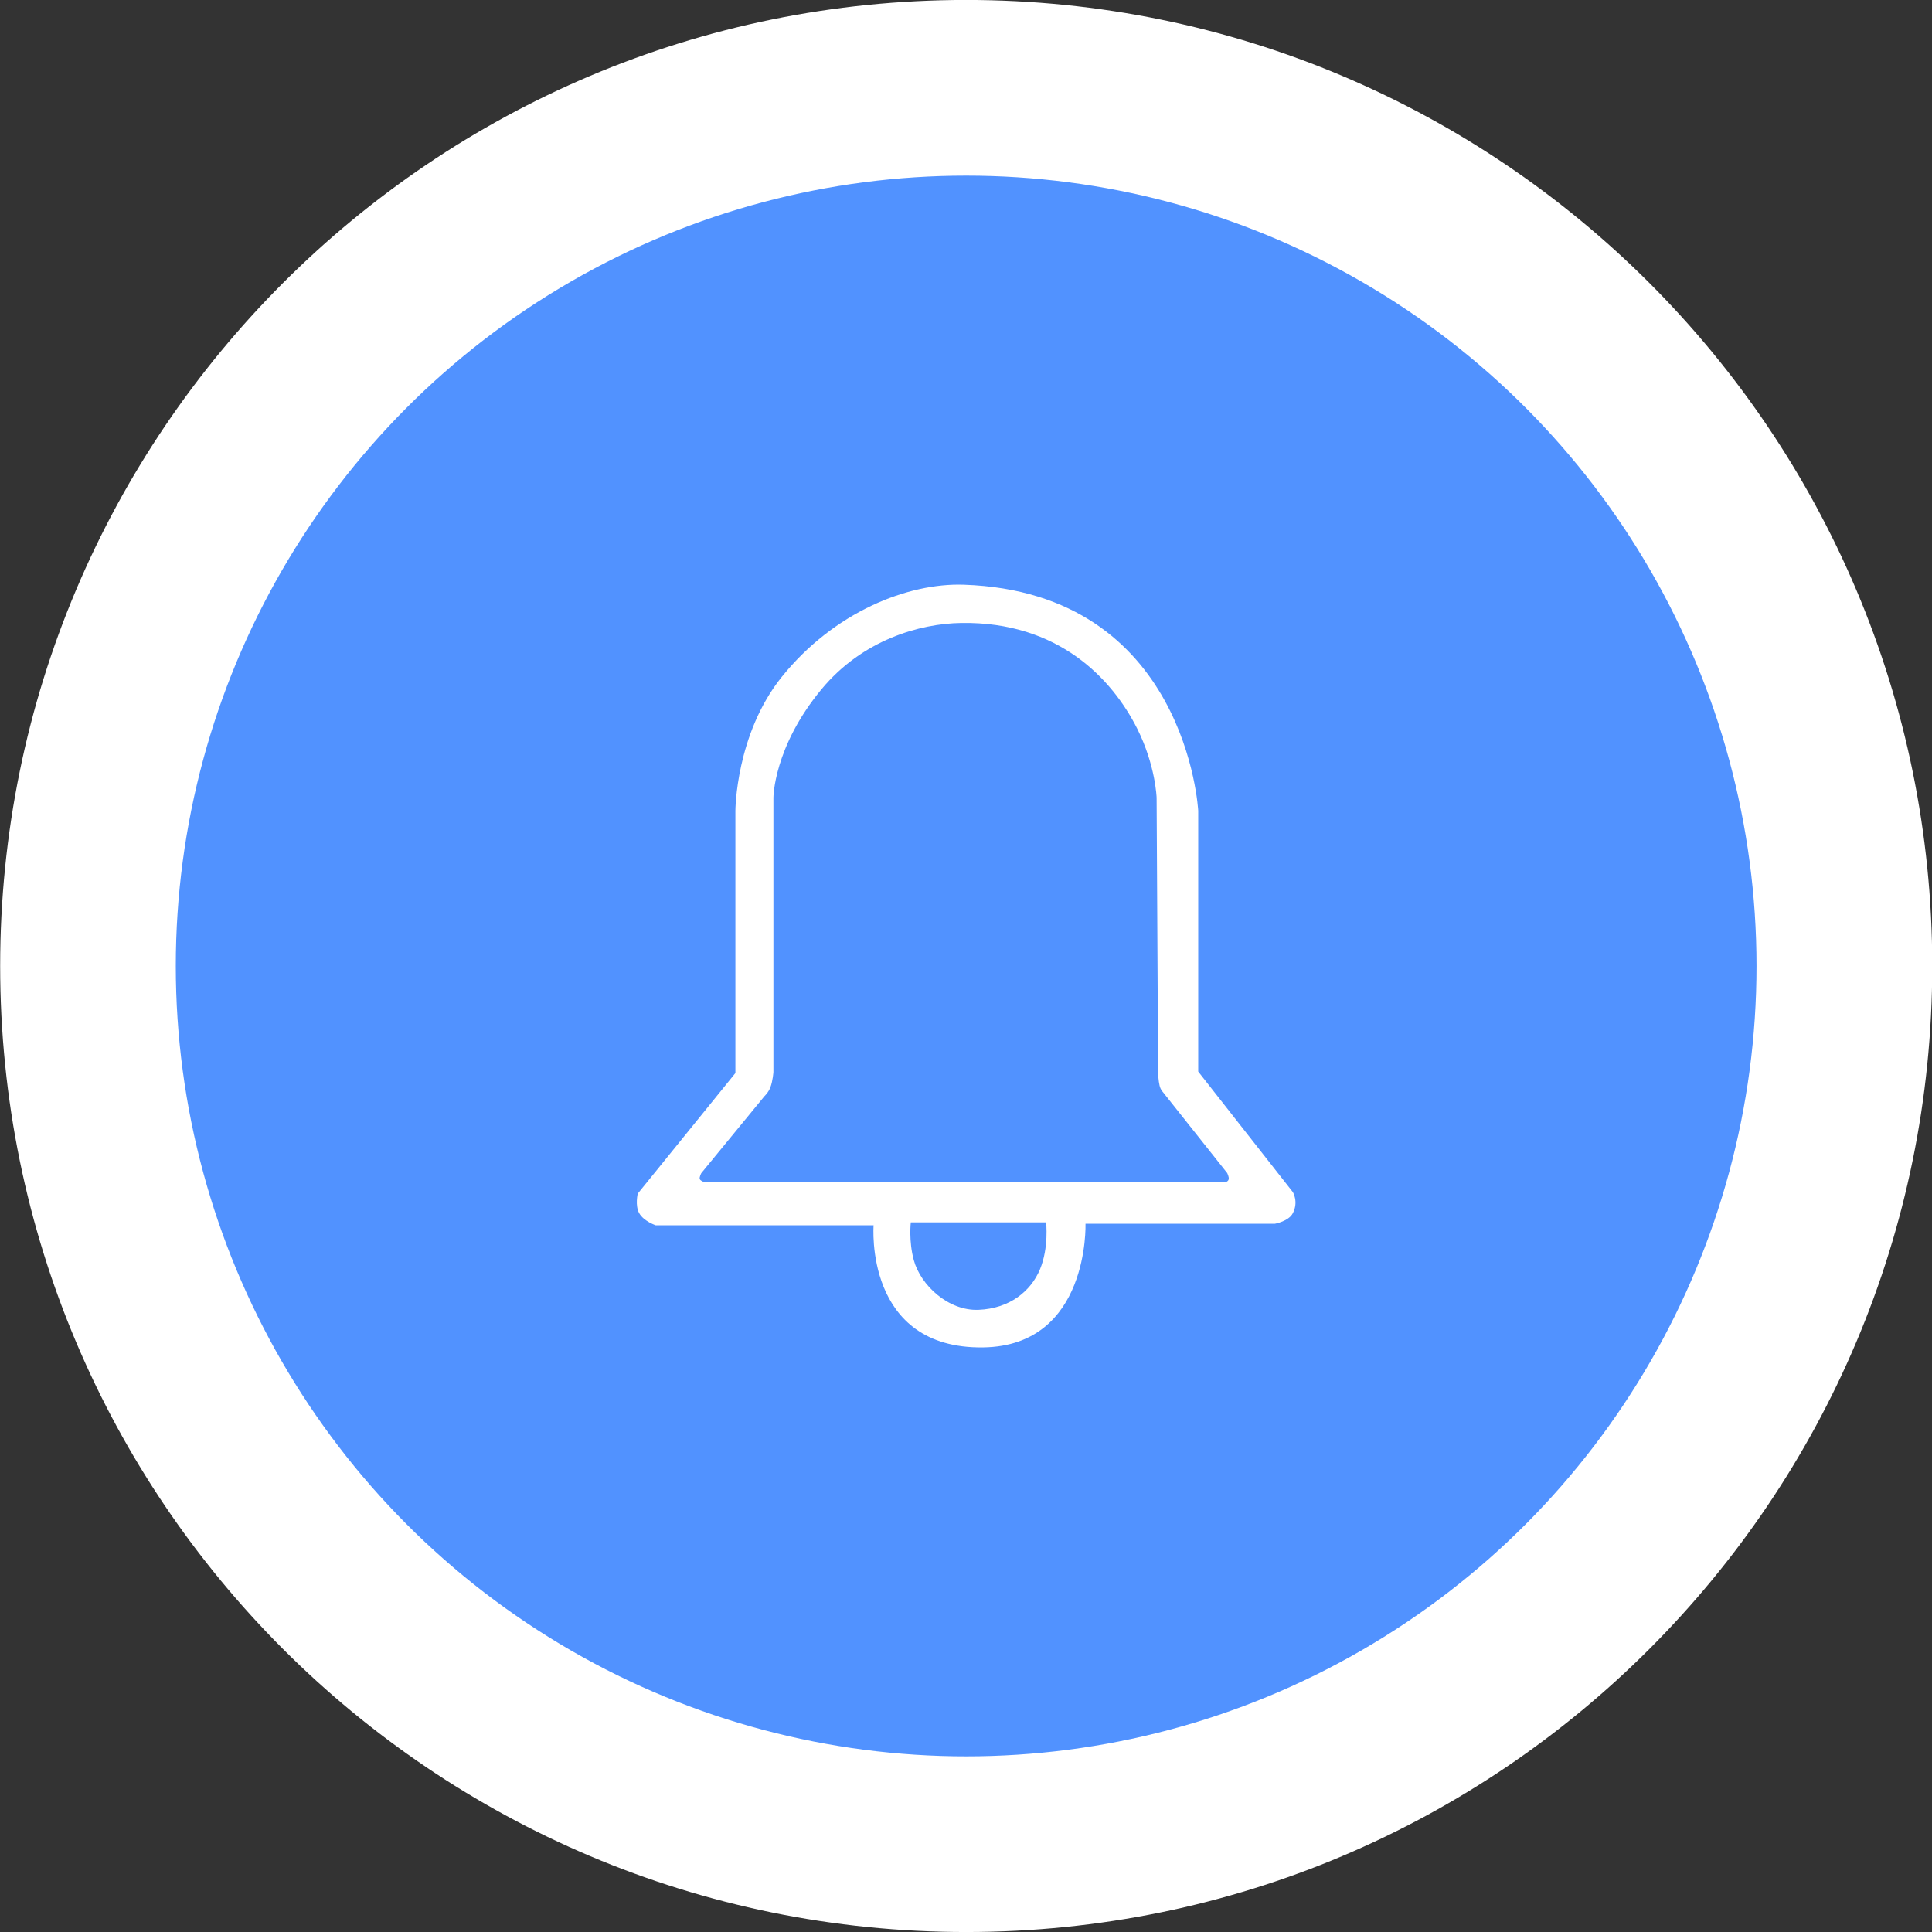
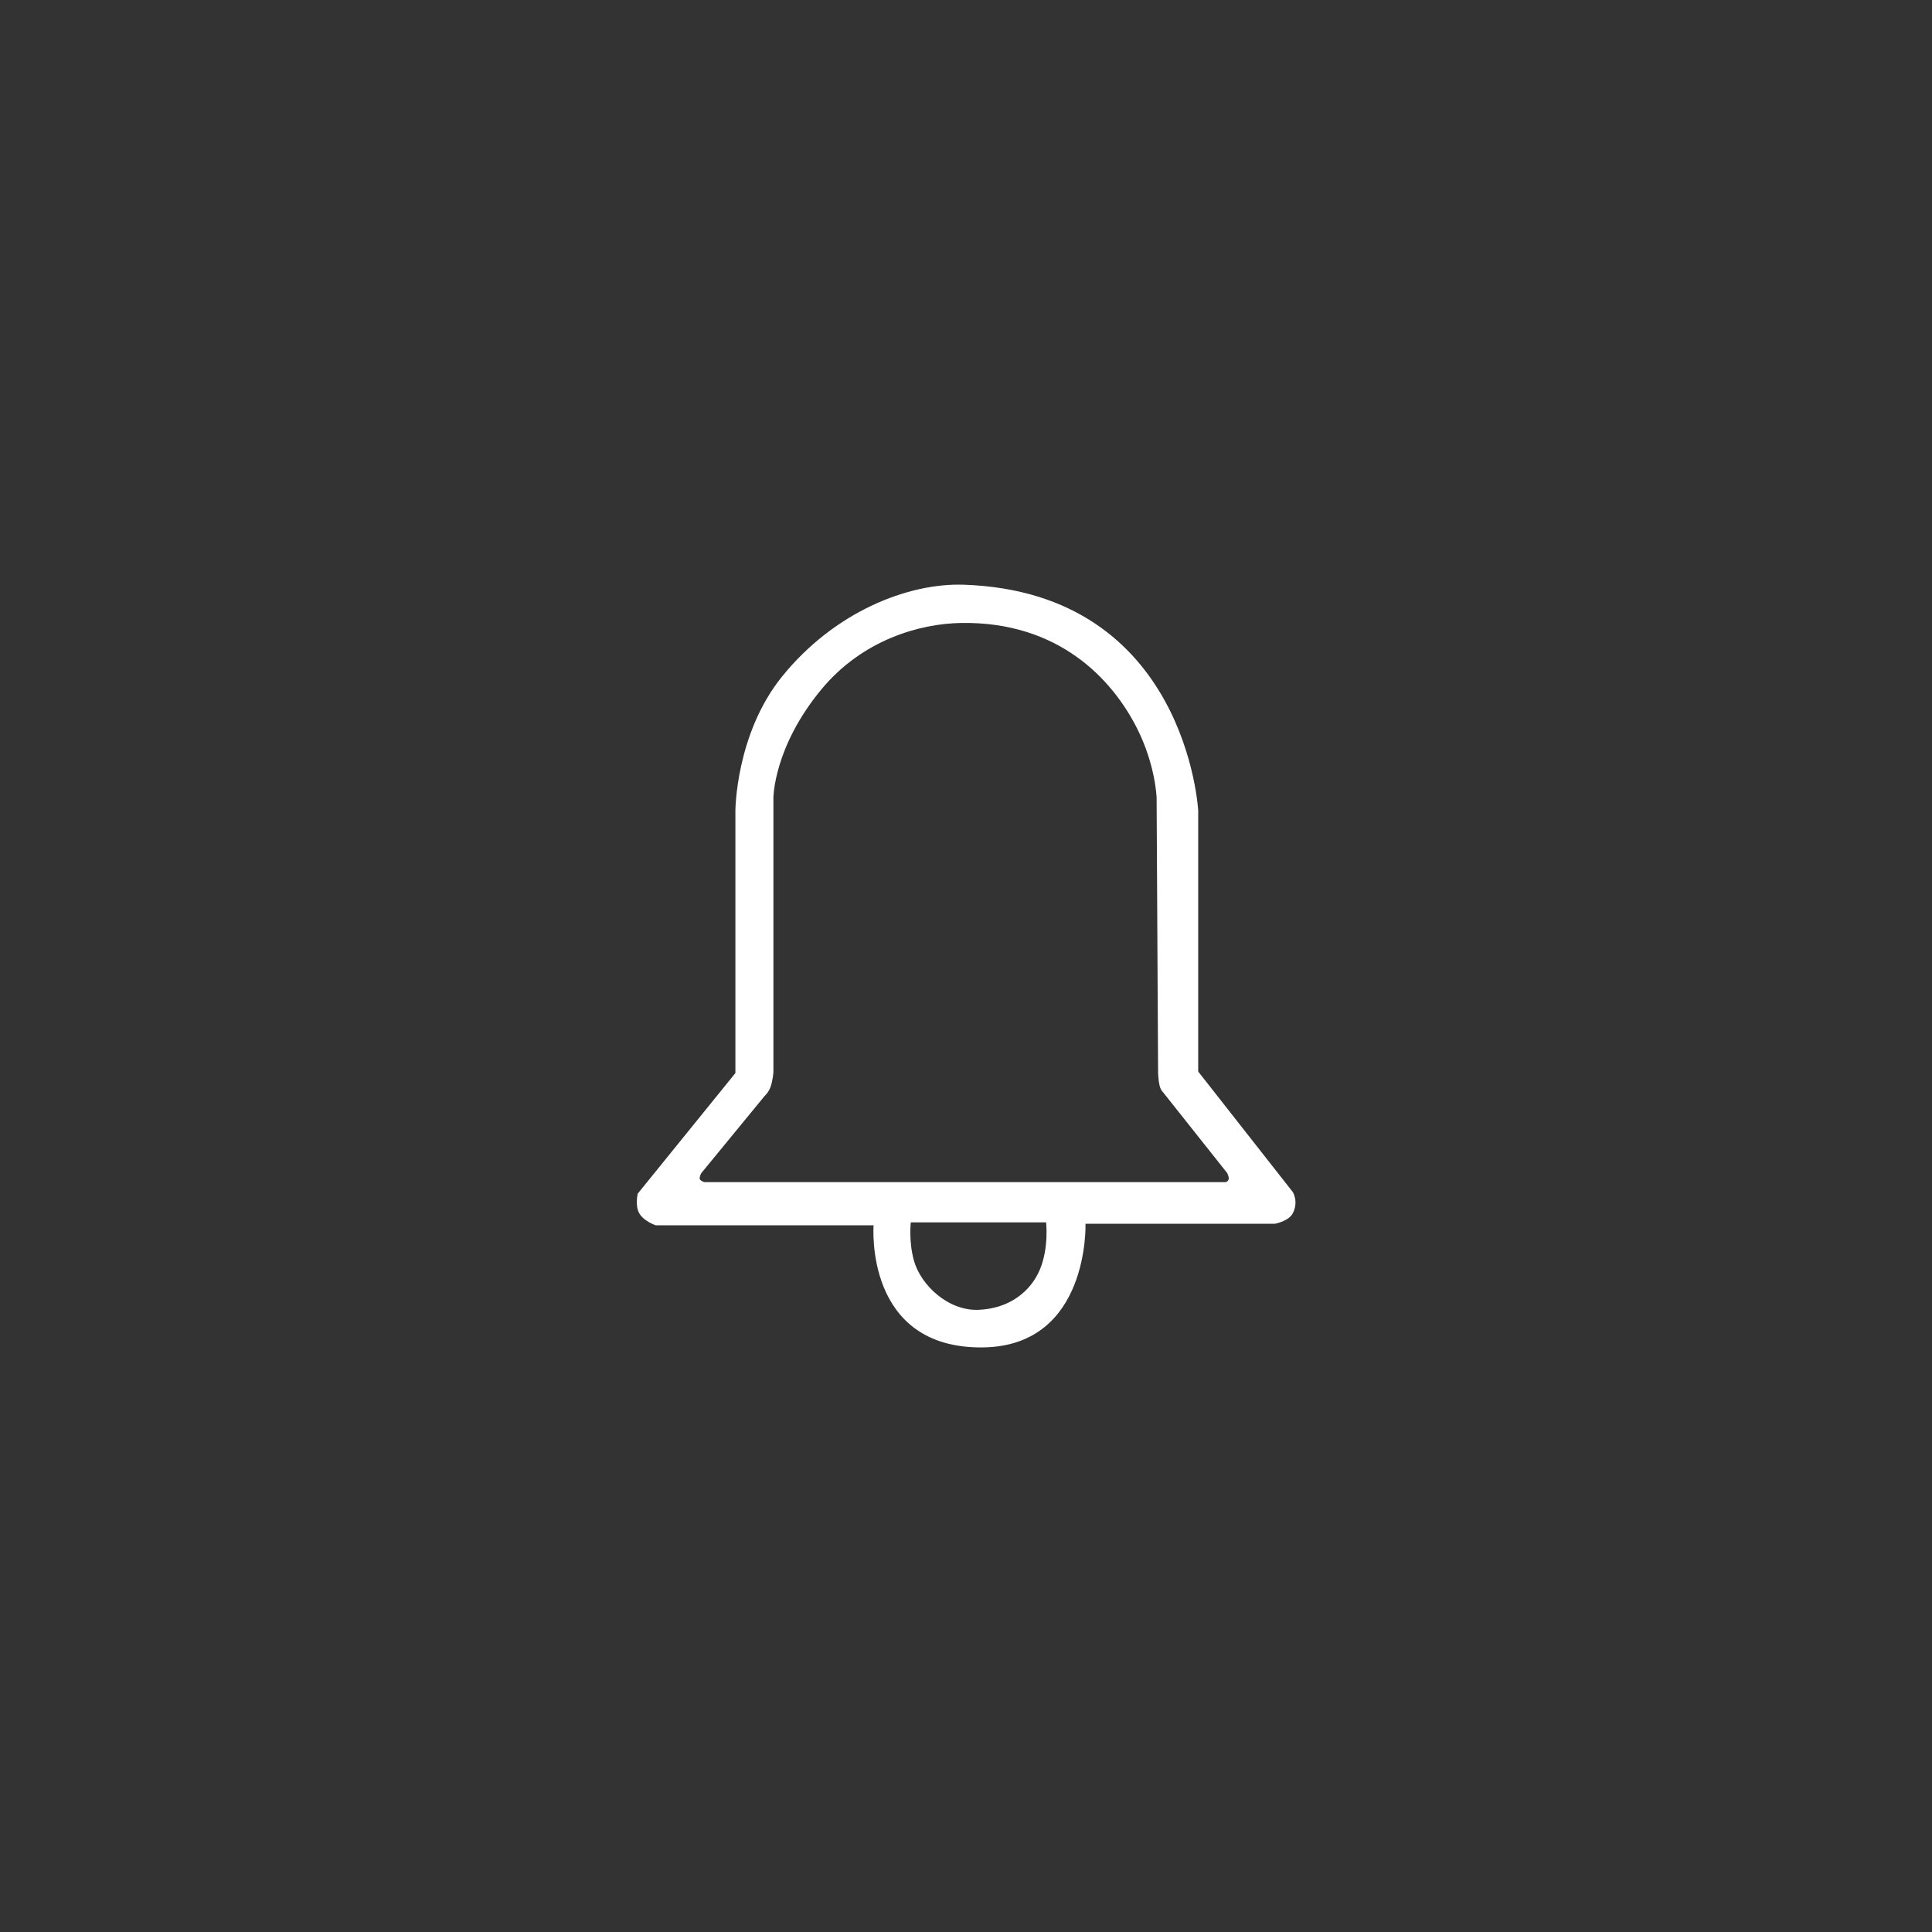
<svg xmlns="http://www.w3.org/2000/svg" version="1.1" id="Layer_1" x="0px" y="0px" width="88px" height="88px" viewBox="0 0 88 88" enable-background="new 0 0 88 88" xml:space="preserve">
  <rect x="0" y="0" width="88" height="88" fill="#333333" stroke="none" />
-   <path fill="#FFFFFF" d="M88.011,43.998c0,24.304-19.699,44.003-44.004,44.003c-24.301,0-44-19.699-44-44.003c0-24.3,19.7-44,44-44  C68.312-0.002,88.011,19.697,88.011,43.998z" />
  <g>
-     <circle fill="#5192FF" cx="44.007" cy="44" r="36" />
    <g>
      <g>
        <path fill="#FFFFFF" d="M58.888,54.299l-4.311-5.491V36.929c0,0-0.511-9.953-10.679-10.296c-2.545-0.086-5.901,1.239-8.281,4.188     c-2.112,2.617-2.121,6.108-2.121,6.108v11.948l-4.448,5.491c0,0-0.13,0.544,0.068,0.894c0.212,0.371,0.753,0.549,0.753,0.549     h9.922c0,0-0.442,5.641,4.999,5.561c4.84-0.074,4.653-5.631,4.653-5.631h8.623c0,0,0.627-0.109,0.819-0.479     C59.158,54.742,58.888,54.299,58.888,54.299z M47.373,57.808c-0.419,1.015-1.398,1.798-2.805,1.853     c-1.372,0.055-2.635-1.119-2.946-2.264c-0.237-0.872-0.136-1.719-0.136-1.719h6.163C47.648,55.678,47.781,56.819,47.373,57.808z      M55.829,53.844H32.081c0,0-0.171-0.051-0.206-0.137c-0.034-0.086,0.069-0.274,0.069-0.274l2.874-3.501     c0,0,0.181-0.163,0.274-0.411c0.111-0.297,0.136-0.687,0.136-0.687V36.337c0,0,0.003-2.305,2.19-4.942     c1.865-2.25,4.472-2.991,6.365-3.02c4.433-0.069,6.875,2.552,8.01,4.804c0.845,1.682,0.889,3.158,0.889,3.158l0.068,12.565     c0,0,0.016,0.334,0.068,0.549c0.049,0.197,0.137,0.274,0.137,0.274l2.943,3.707c0,0,0.086,0.17,0.068,0.274     C55.949,53.809,55.829,53.844,55.829,53.844z" />
      </g>
    </g>
  </g>
</svg>